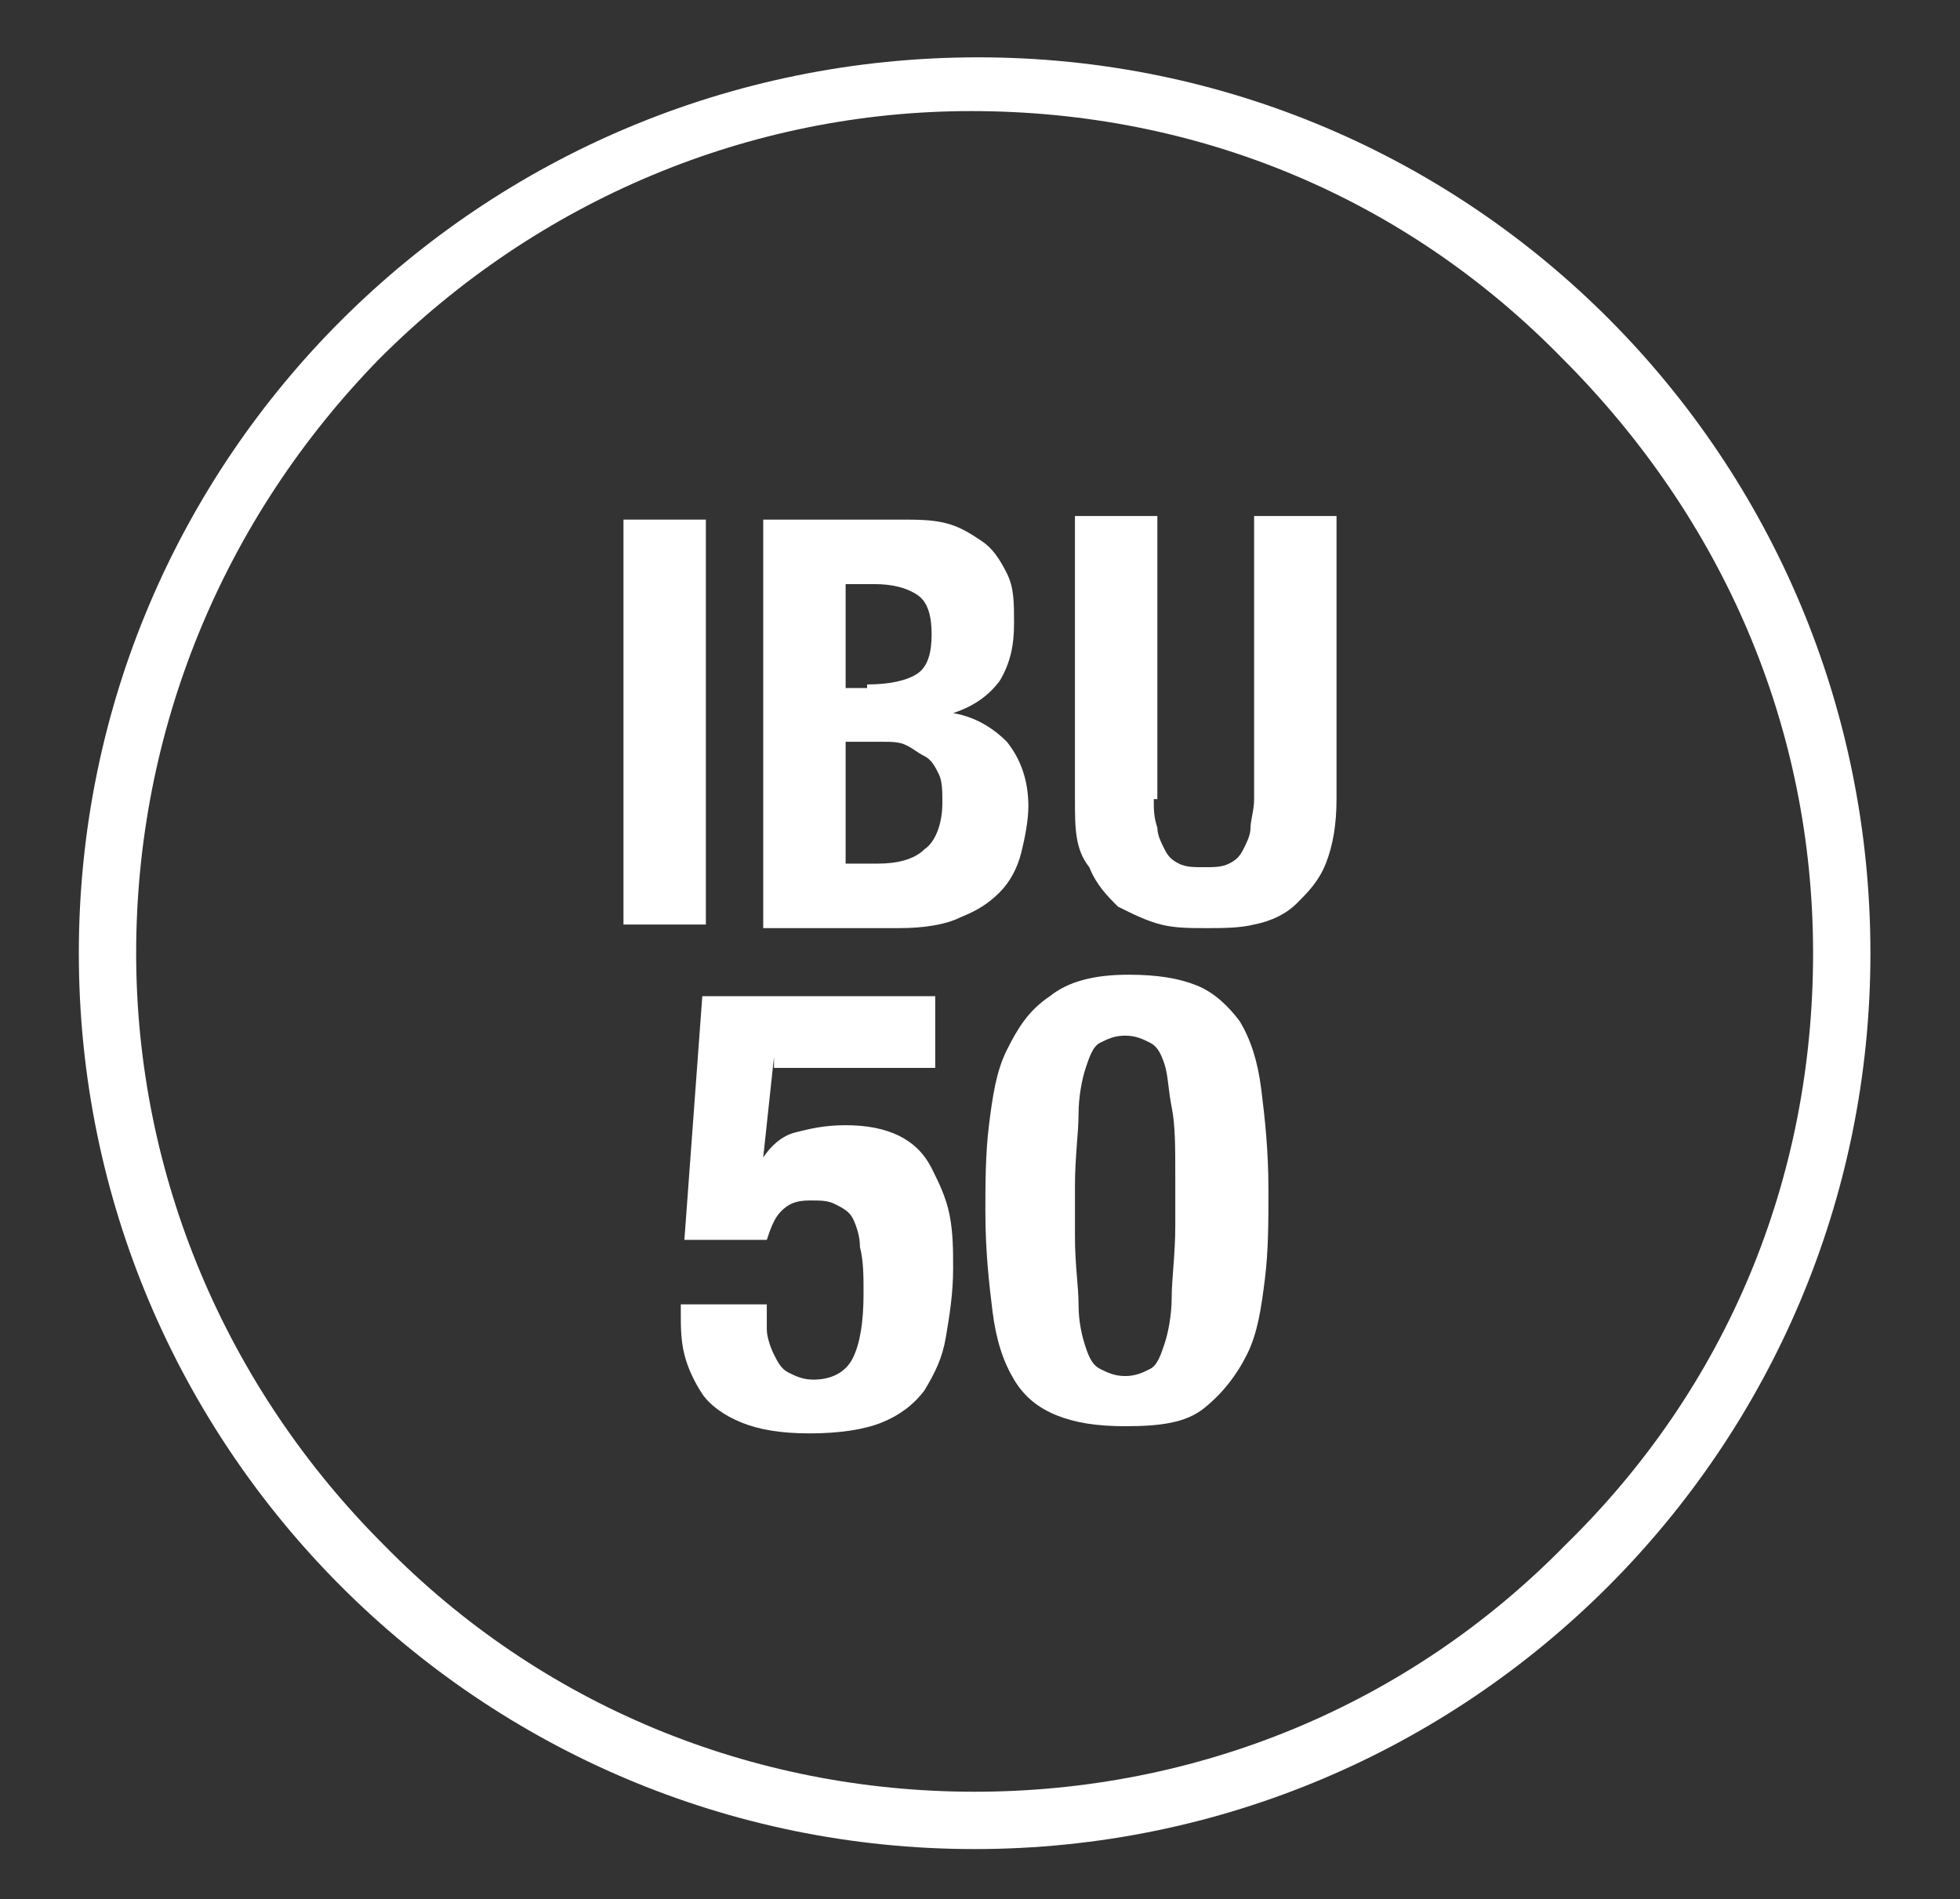
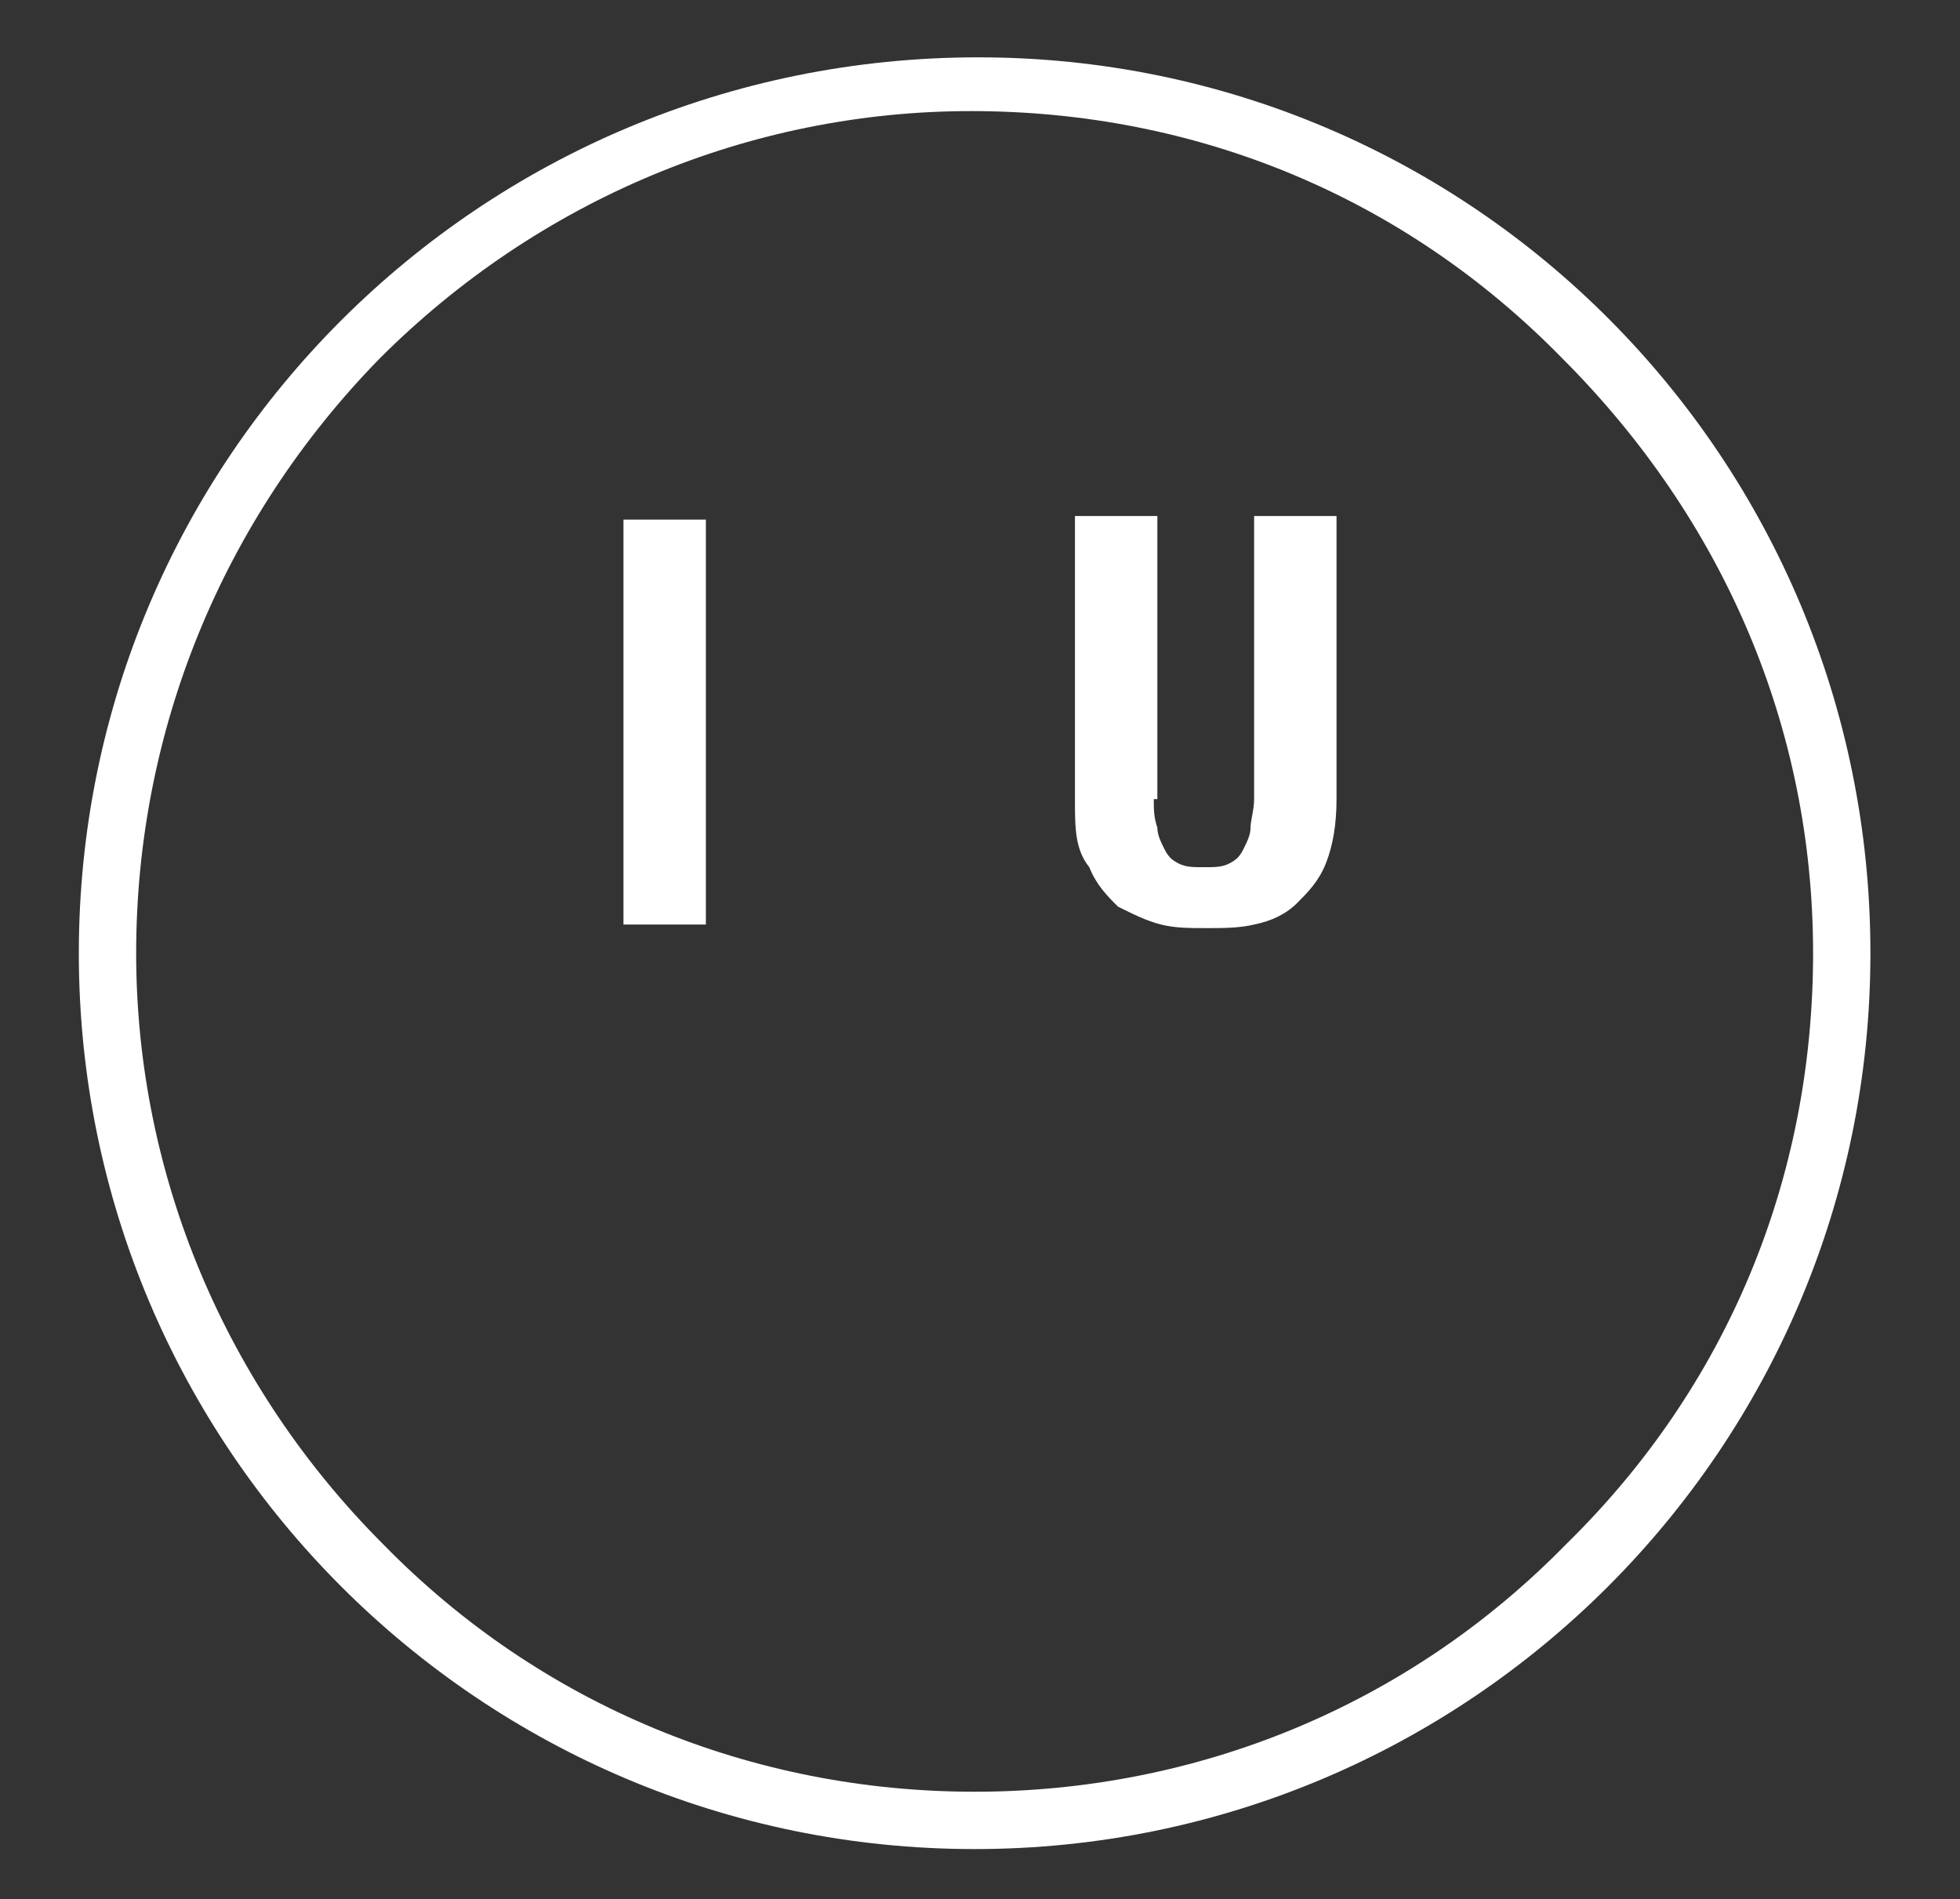
<svg xmlns="http://www.w3.org/2000/svg" version="1.1" id="Laag_1" x="0px" y="0px" viewBox="0 0 54.7 53" style="enable-background:new 0 0 54.7 53;" xml:space="preserve">
  <rect x="0" y="0" width="54.7" height="53" fill="#333333" stroke="none" />
  <style type="text/css">
	.st0{fill:#FFFFFF;}
</style>
  <g>
    <g>
-       <path class="st0" d="M21.6,29.5l-0.3,2.8h0c0.2-0.3,0.5-0.6,0.9-0.7c0.4-0.1,0.8-0.2,1.4-0.2c0.6,0,1.1,0.1,1.5,0.3    c0.4,0.2,0.7,0.5,0.9,0.9c0.2,0.4,0.4,0.8,0.5,1.3c0.1,0.5,0.1,1,0.1,1.5c0,0.7-0.1,1.3-0.2,1.9c-0.1,0.6-0.3,1-0.6,1.5    c-0.3,0.4-0.7,0.7-1.2,0.9c-0.5,0.2-1.2,0.3-2,0.3c-0.8,0-1.4-0.1-1.9-0.3s-0.9-0.5-1.1-0.8s-0.4-0.7-0.5-1.1    c-0.1-0.4-0.1-0.8-0.1-1.1v-0.3h2.4c0,0.2,0,0.4,0,0.7c0,0.2,0.1,0.5,0.2,0.7c0.1,0.2,0.2,0.4,0.4,0.5s0.4,0.2,0.7,0.2    c0.5,0,0.9-0.2,1.1-0.6c0.2-0.4,0.3-1,0.3-1.8c0-0.5,0-0.9-0.1-1.3c0-0.3-0.1-0.6-0.2-0.8c-0.1-0.2-0.3-0.3-0.5-0.4    c-0.2-0.1-0.4-0.1-0.7-0.1c-0.4,0-0.6,0.1-0.8,0.3c-0.2,0.2-0.3,0.5-0.4,0.8h-2.3l0.5-6.8h6.5v2H21.6z" />
-       <path class="st0" d="M27.6,31.4c0.1-0.8,0.2-1.5,0.5-2.1c0.3-0.6,0.6-1.1,1.2-1.5c0.5-0.4,1.2-0.6,2.2-0.6c0.8,0,1.4,0.1,1.9,0.3    c0.5,0.2,0.9,0.6,1.2,1c0.3,0.5,0.5,1.1,0.6,1.9c0.1,0.8,0.2,1.7,0.2,2.8c0,0.9,0,1.7-0.1,2.5c-0.1,0.8-0.2,1.5-0.5,2.1    c-0.3,0.6-0.7,1.1-1.2,1.5c-0.5,0.4-1.2,0.5-2.2,0.5c-0.8,0-1.4-0.1-1.9-0.3c-0.5-0.2-0.9-0.5-1.2-1s-0.5-1.1-0.6-1.9    c-0.1-0.8-0.2-1.7-0.2-2.8C27.5,33.1,27.5,32.2,27.6,31.4z M30.1,36.4c0,0.5,0.1,0.9,0.2,1.2c0.1,0.3,0.2,0.5,0.4,0.6    c0.2,0.1,0.4,0.2,0.7,0.2c0.3,0,0.5-0.1,0.7-0.2c0.2-0.1,0.3-0.4,0.4-0.7c0.1-0.3,0.2-0.8,0.2-1.3c0-0.5,0.1-1.2,0.1-2v-1.4    c0-0.8,0-1.4-0.1-1.9s-0.1-0.9-0.2-1.2c-0.1-0.3-0.2-0.5-0.4-0.6c-0.2-0.1-0.4-0.2-0.7-0.2c-0.3,0-0.5,0.1-0.7,0.2    c-0.2,0.1-0.3,0.4-0.4,0.7c-0.1,0.3-0.2,0.8-0.2,1.3c0,0.5-0.1,1.2-0.1,2v1.4C30,35.3,30.1,35.9,30.1,36.4z" />
-     </g>
+       </g>
    <g>
      <path class="st0" d="M17.4,14.5h2.3v11.3h-2.3V14.5z" />
-       <path class="st0" d="M25.1,14.5c0.5,0,0.9,0,1.3,0.1c0.4,0.1,0.7,0.3,1,0.5c0.3,0.2,0.5,0.5,0.7,0.9c0.2,0.4,0.2,0.8,0.2,1.4    c0,0.6-0.1,1.1-0.4,1.6c-0.3,0.4-0.7,0.7-1.3,0.9v0c0.6,0.1,1.1,0.4,1.5,0.8c0.4,0.5,0.6,1.1,0.6,1.8c0,0.4-0.1,0.9-0.2,1.3    c-0.1,0.4-0.3,0.8-0.6,1.1c-0.3,0.3-0.6,0.5-1.1,0.7c-0.4,0.2-1,0.3-1.7,0.3h-3.8V14.5H25.1z M24.2,19.1c0.6,0,1.1-0.1,1.4-0.3    c0.3-0.2,0.4-0.6,0.4-1.1s-0.1-0.9-0.4-1.1c-0.3-0.2-0.7-0.3-1.2-0.3h-0.8v2.9H24.2z M24.5,24.1c0.5,0,1-0.1,1.3-0.4    c0.3-0.2,0.5-0.7,0.5-1.3c0-0.3,0-0.6-0.1-0.8c-0.1-0.2-0.2-0.4-0.4-0.5c-0.2-0.1-0.3-0.2-0.5-0.3c-0.2-0.1-0.4-0.1-0.7-0.1h-1    v3.4H24.5z" />
      <path class="st0" d="M32.2,22.3c0,0.3,0,0.5,0.1,0.8c0,0.2,0.1,0.4,0.2,0.6c0.1,0.2,0.2,0.3,0.4,0.4c0.2,0.1,0.4,0.1,0.7,0.1    c0.3,0,0.5,0,0.7-0.1c0.2-0.1,0.3-0.2,0.4-0.4c0.1-0.2,0.2-0.4,0.2-0.6c0-0.2,0.1-0.5,0.1-0.8v-7.9h2.3v7.9c0,0.7-0.1,1.3-0.3,1.8    c-0.2,0.5-0.5,0.8-0.8,1.1c-0.3,0.3-0.7,0.5-1.2,0.6c-0.4,0.1-0.9,0.1-1.3,0.1c-0.5,0-0.9,0-1.3-0.1c-0.4-0.1-0.8-0.3-1.2-0.5    c-0.3-0.3-0.6-0.6-0.8-1.1C30,23.7,30,23.1,30,22.3v-7.9h2.3V22.3z" />
    </g>
    <path class="st0" d="M27.3,1.6C27.2,1.6,27.2,1.6,27.3,1.6C27.2,1.6,27.2,1.6,27.3,1.6c-13.9,0-25.1,11.2-25.1,25s11.2,25,25,25   c0,0,0,0,0,0c0,0,0,0,0,0c13.8,0,25-11.2,25-25S41.1,1.6,27.3,1.6z M50.6,26.6c0,6.3-2.4,12.1-6.9,16.5C39.3,47.6,33.4,50,27.2,50   c-6.2,0-12.1-2.4-16.5-6.9c-4.4-4.4-6.9-10.3-6.9-16.5S6.2,14.5,10.6,10c4.4-4.4,10.3-6.9,16.5-6.9c6.3,0,12.1,2.4,16.5,6.9   C48.1,14.5,50.6,20.3,50.6,26.6z" />
  </g>
</svg>